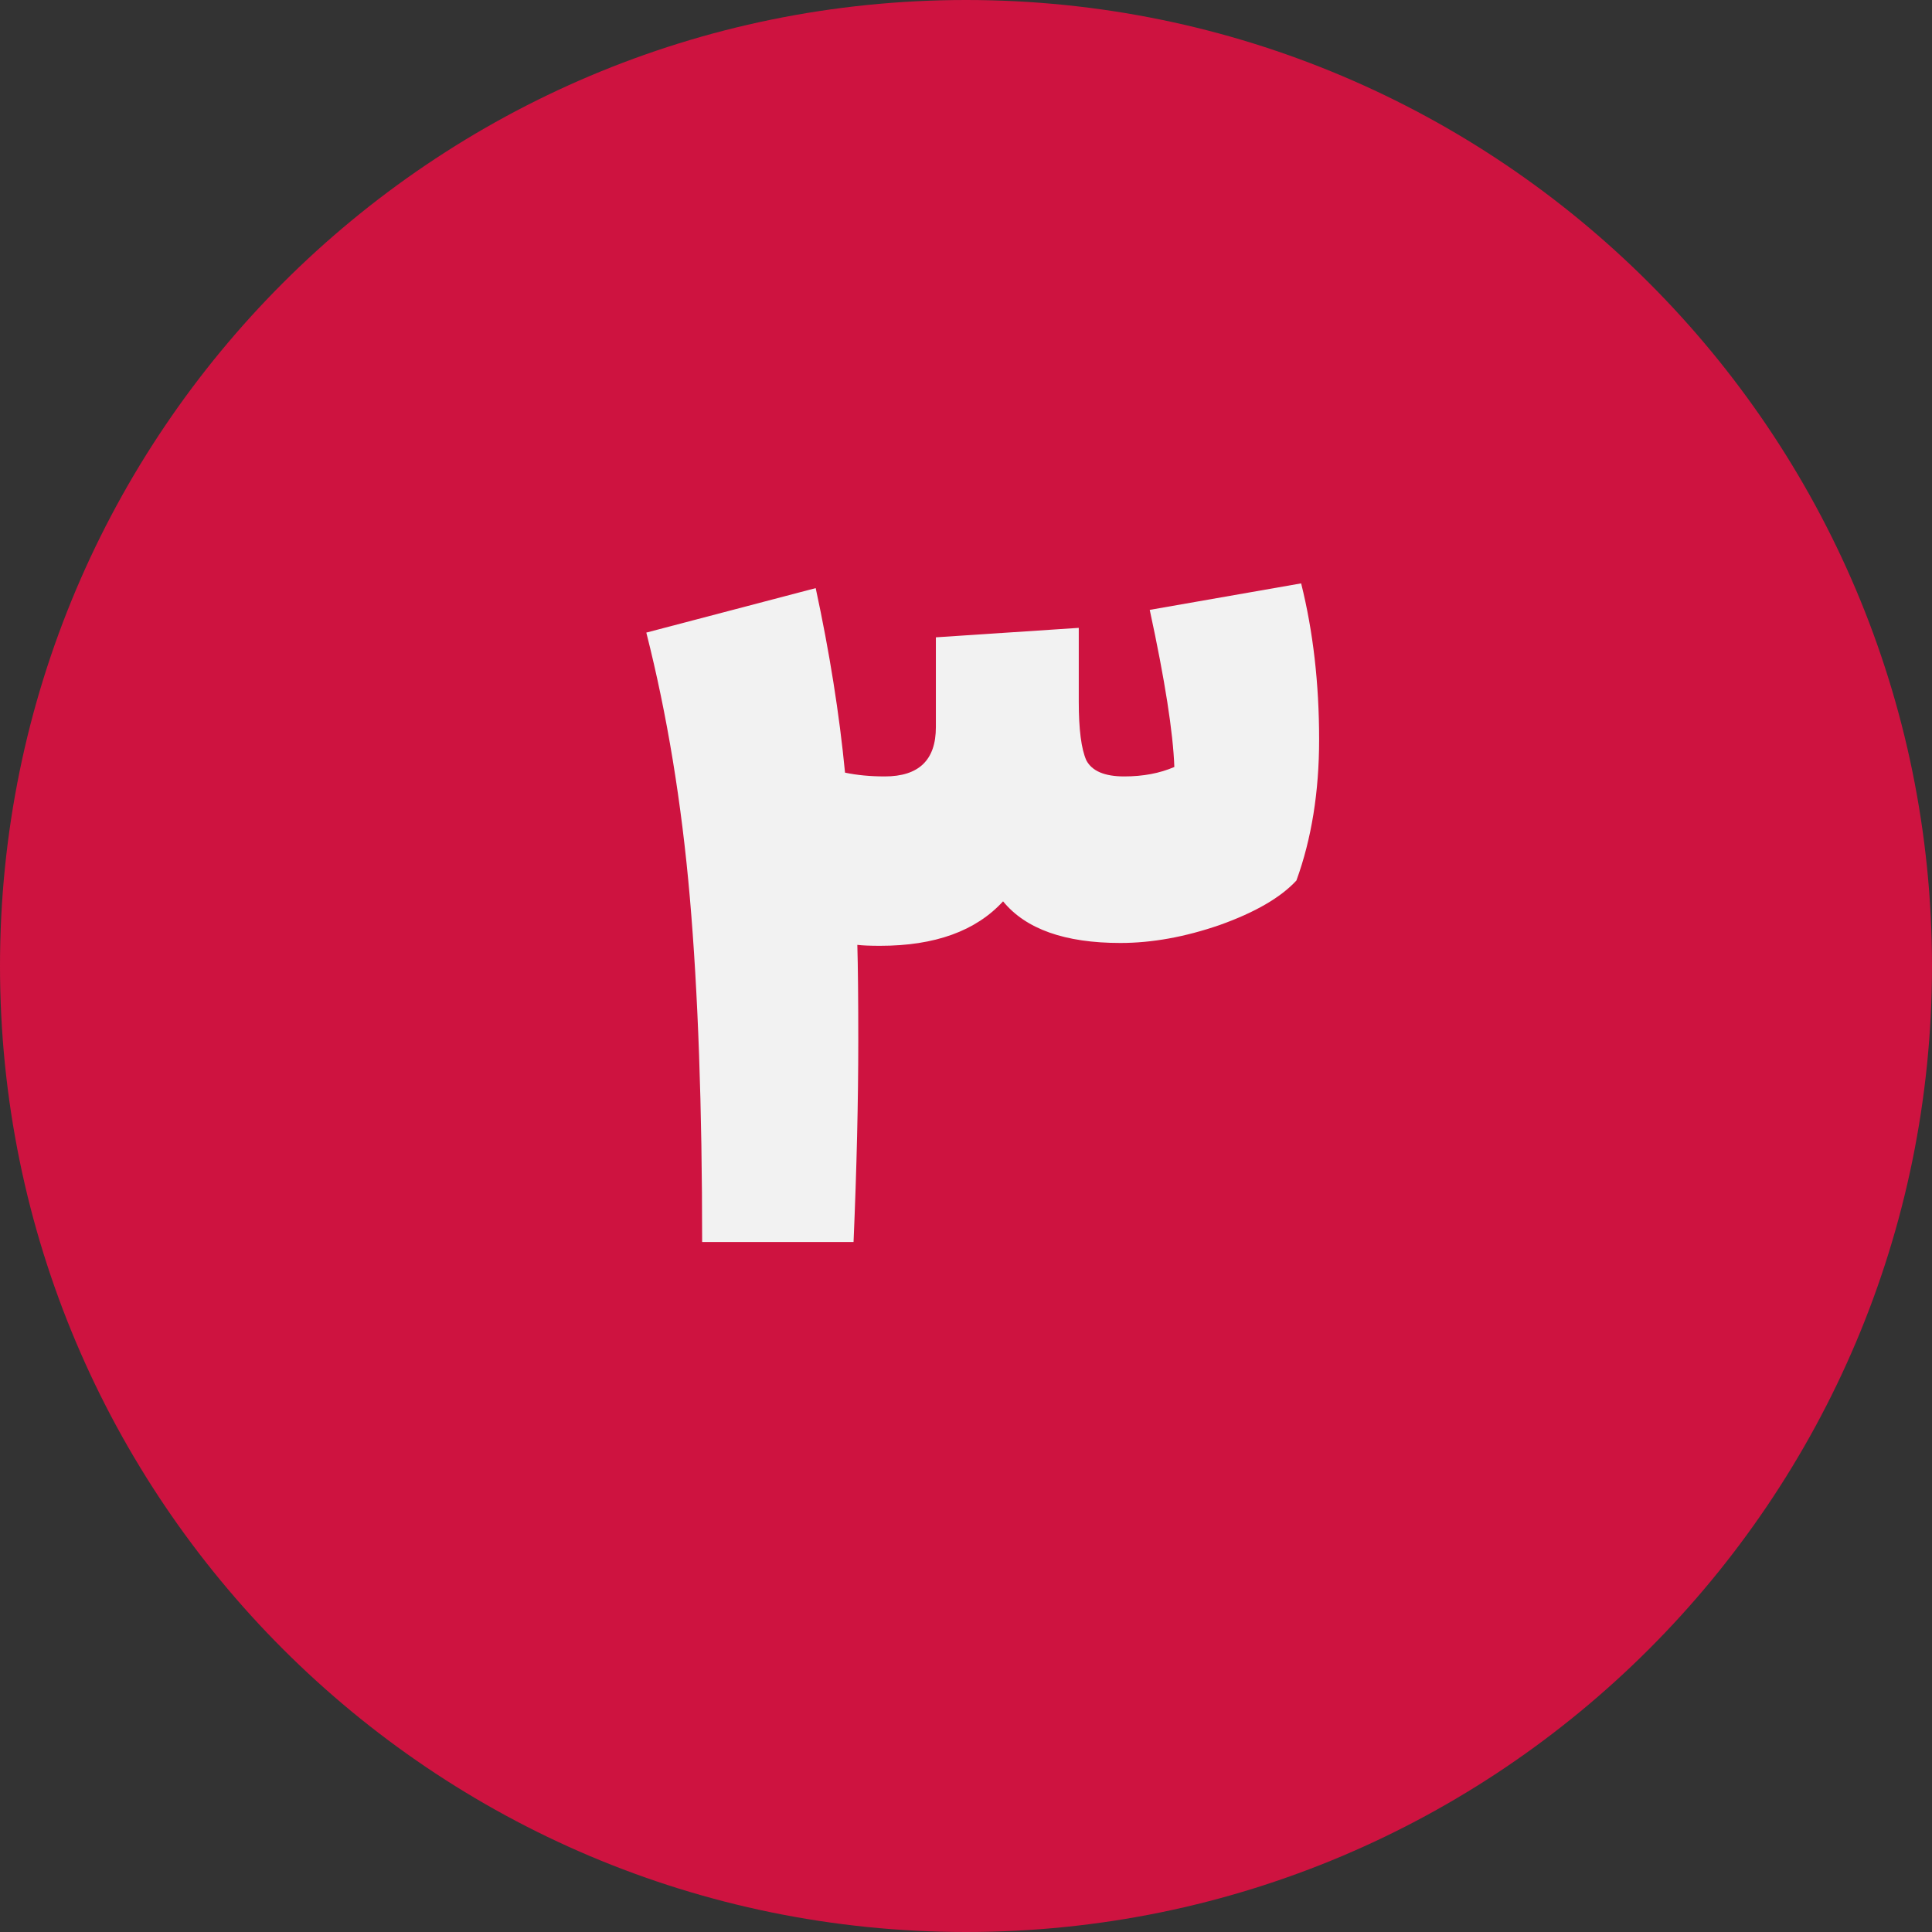
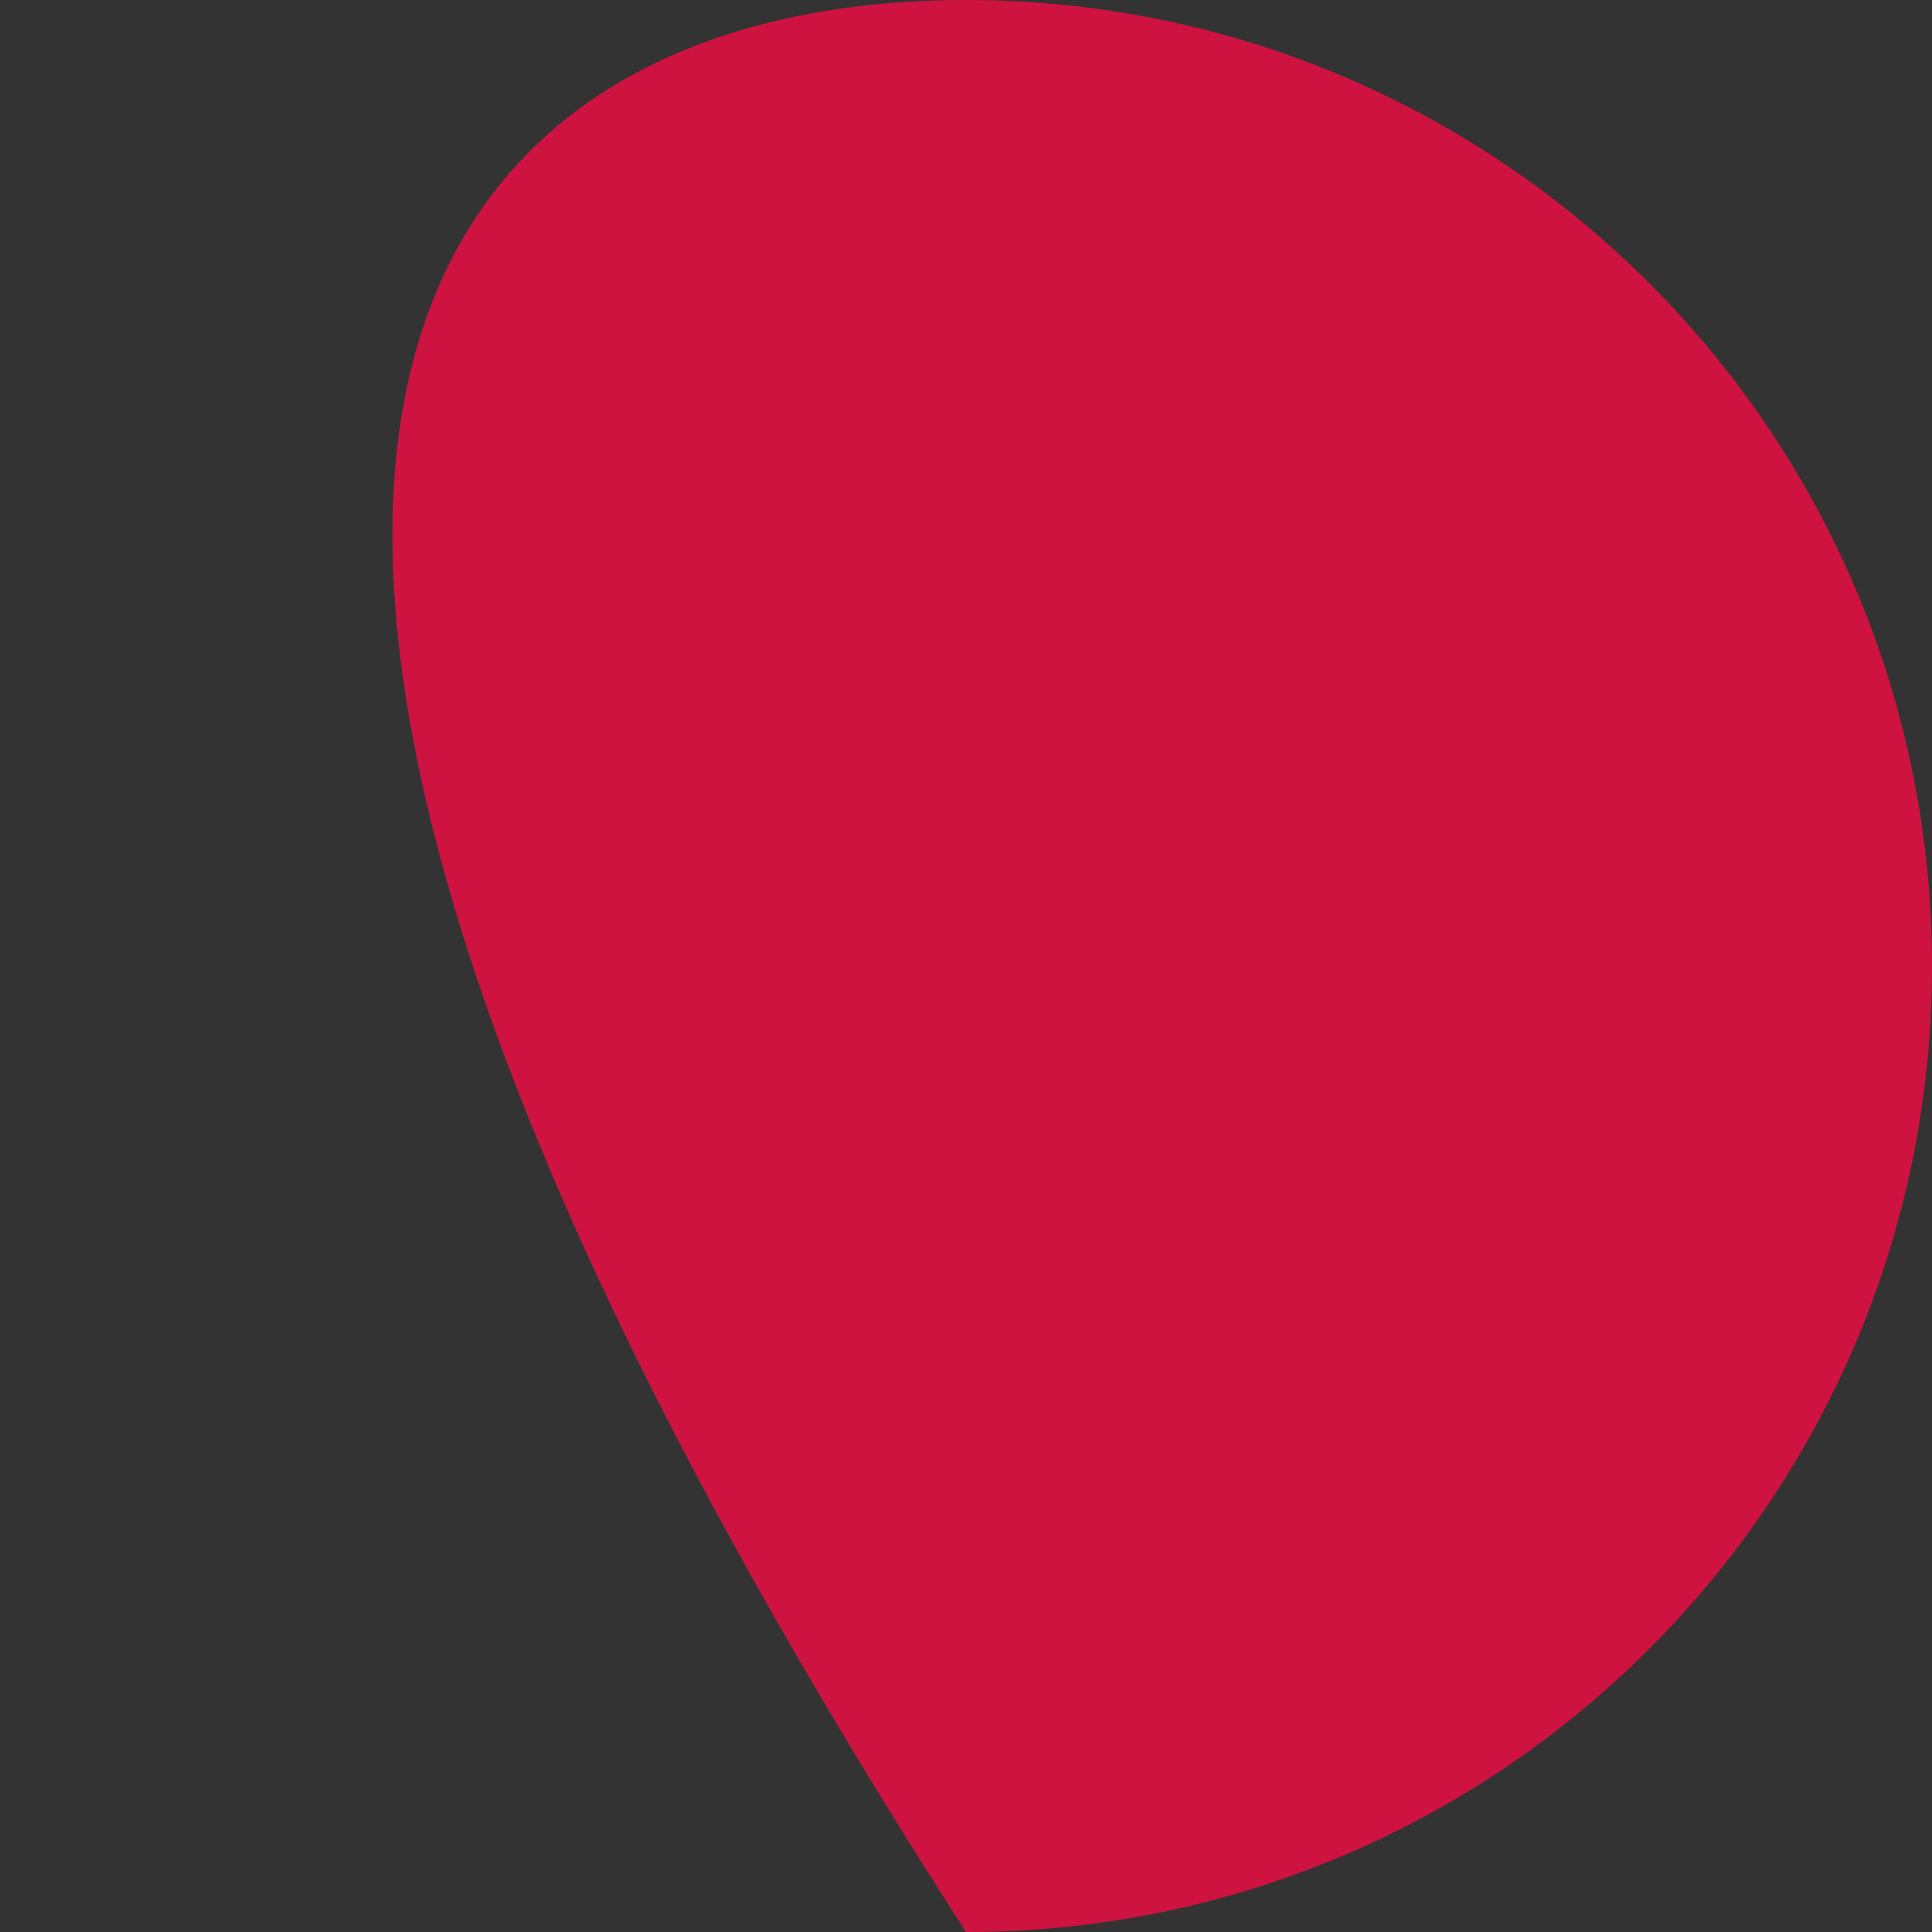
<svg xmlns="http://www.w3.org/2000/svg" width="98" height="98" viewBox="0 0 98 98" fill="none">
  <rect x="0" y="0" width="98" height="98" fill="#333333" stroke="none" />
-   <path d="M49 98C21.938 98 0 76.062 0 49C0 21.938 21.938 0 49 0C76.062 0 98 21.938 98 49C98 76.062 76.062 98 49 98Z" fill="#CE1340" />
-   <path d="M43.536 52.776C43.536 55.848 43.456 59.256 43.296 63H35.616C35.616 56.152 35.408 50.328 34.992 45.528C34.576 40.728 33.84 36.248 32.784 32.088L41.376 29.832C42.08 33.096 42.576 36.216 42.864 39.192C43.472 39.32 44.144 39.384 44.88 39.384C46.608 39.384 47.472 38.552 47.472 36.888V32.328L54.72 31.848V35.592C54.72 37 54.848 37.992 55.104 38.568C55.392 39.112 56.032 39.384 57.024 39.384C57.984 39.384 58.832 39.224 59.568 38.904C59.504 37.144 59.088 34.488 58.32 30.936L66 29.592C66.608 32.024 66.912 34.664 66.912 37.512C66.912 40.168 66.528 42.552 65.76 44.664C64.96 45.528 63.664 46.28 61.872 46.92C60.112 47.528 58.432 47.832 56.832 47.832C54.016 47.832 52.032 47.128 50.88 45.72C49.504 47.224 47.424 47.976 44.64 47.976C44.128 47.976 43.744 47.96 43.488 47.928C43.52 49.016 43.536 50.632 43.536 52.776Z" fill="#F2F2F2" />
+   <path d="M49 98C0 21.938 21.938 0 49 0C76.062 0 98 21.938 98 49C98 76.062 76.062 98 49 98Z" fill="#CE1340" />
</svg>